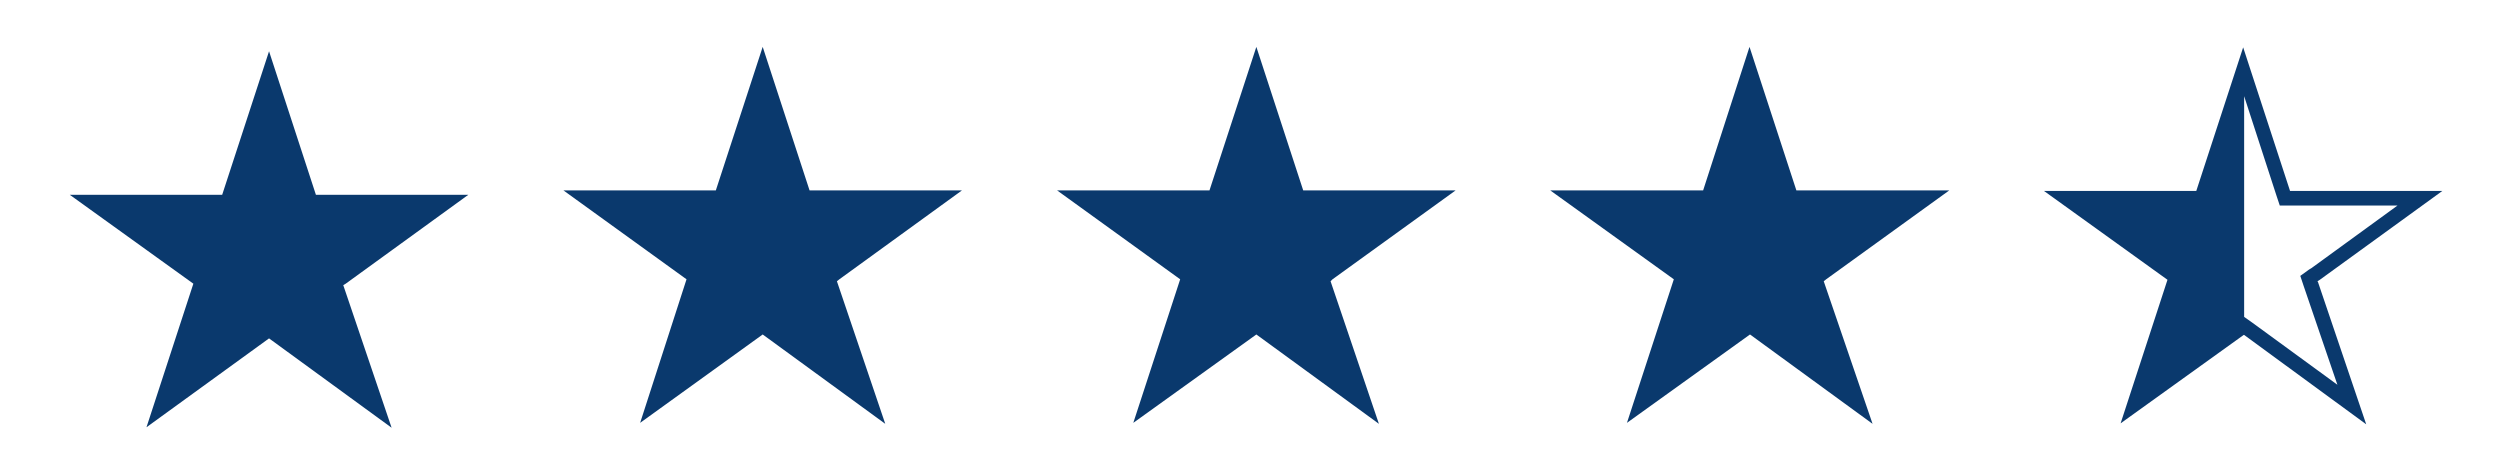
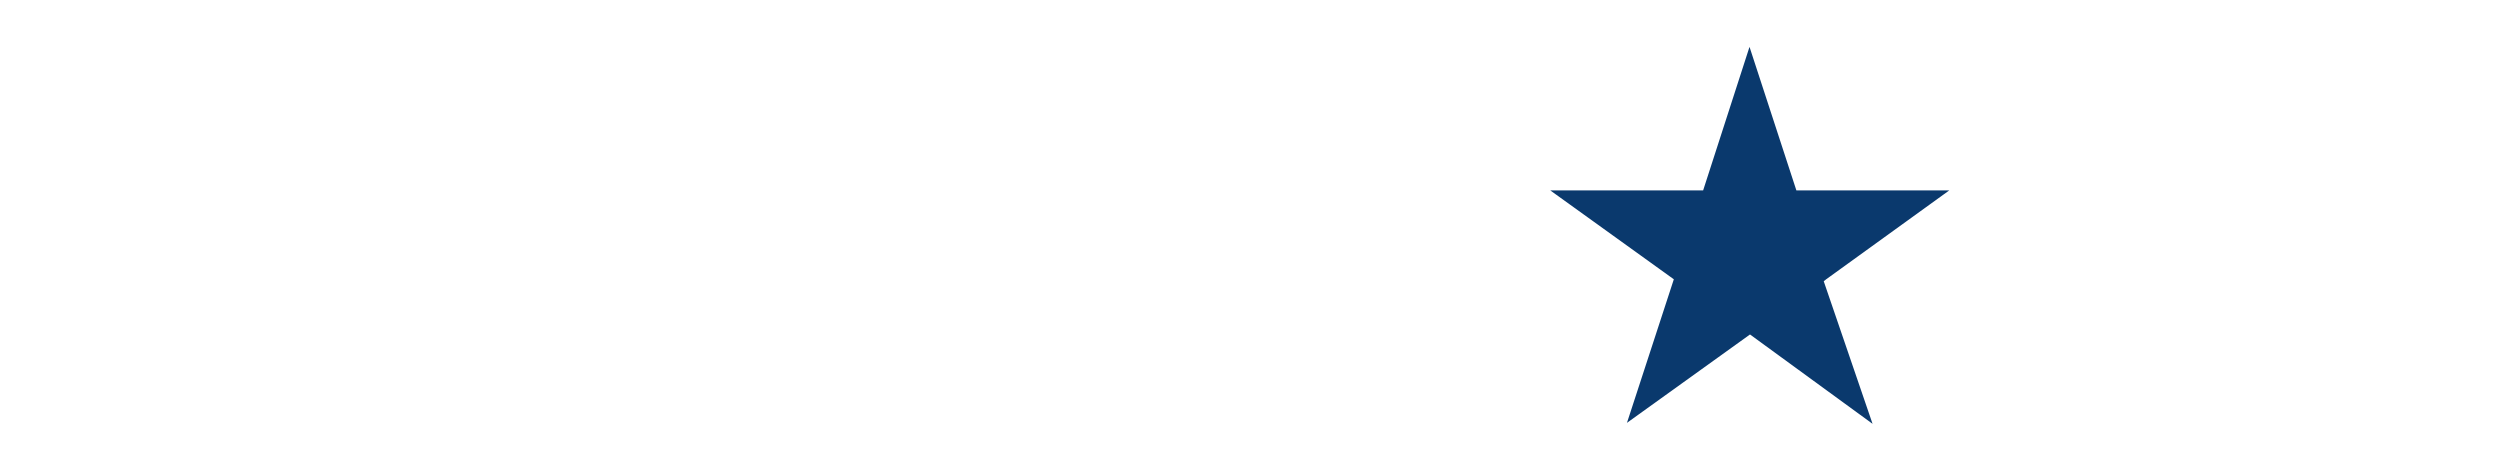
<svg xmlns="http://www.w3.org/2000/svg" id="Layer_1" version="1.1" viewBox="0 0 512 96">
  <defs>
    <style>
      .st0 {
        fill: #0a396d;
      }
    </style>
  </defs>
-   <polygon class="st0" points="70.3 58.4 70.8 58.1 95.9 39.9 64.7 39.9 55.1 10.5 45.5 39.9 14.3 39.9 39.6 58.1 30 87.5 55.1 69.3 80.2 87.6 70.3 58.4" />
  <polygon class="st0" points="373.5 57.6 374 57.2 399.2 39 367.9 39 358.3 9.6 348.8 39 317.5 39 342.8 57.2 333.2 86.6 358.4 68.5 383.5 86.8 373.5 57.6" />
-   <polygon class="st0" points="272.5 57.6 272.9 57.2 298.1 39 266.9 39 257.3 9.6 247.7 39 216.5 39 241.7 57.2 232.1 86.6 257.3 68.5 282.4 86.8 272.5 57.6" />
-   <polygon class="st0" points="171.4 57.6 171.9 57.2 197 39 165.8 39 156.2 9.6 146.6 39 115.4 39 140.6 57.2 131.1 86.6 156.2 68.5 181.3 86.8 171.4 57.6" />
-   <path class="st0" d="M474.6,57.6l.5-.3,25.1-18.2h-31.2l-9.6-29.4-9.6,29.4h-31.2l25.3,18.2-9.6,29.4,25.2-18.1h.1c0,0,25,18.3,25,18.3l-9.9-29.2ZM459.6,64.8V19.7l6.6,20.3.7,2.1h24.1l-17.6,12.8-.5.3-1.8,1.3.7,2.1,6.9,20.2-17.4-12.7-1.7-1.2Z" />
</svg>